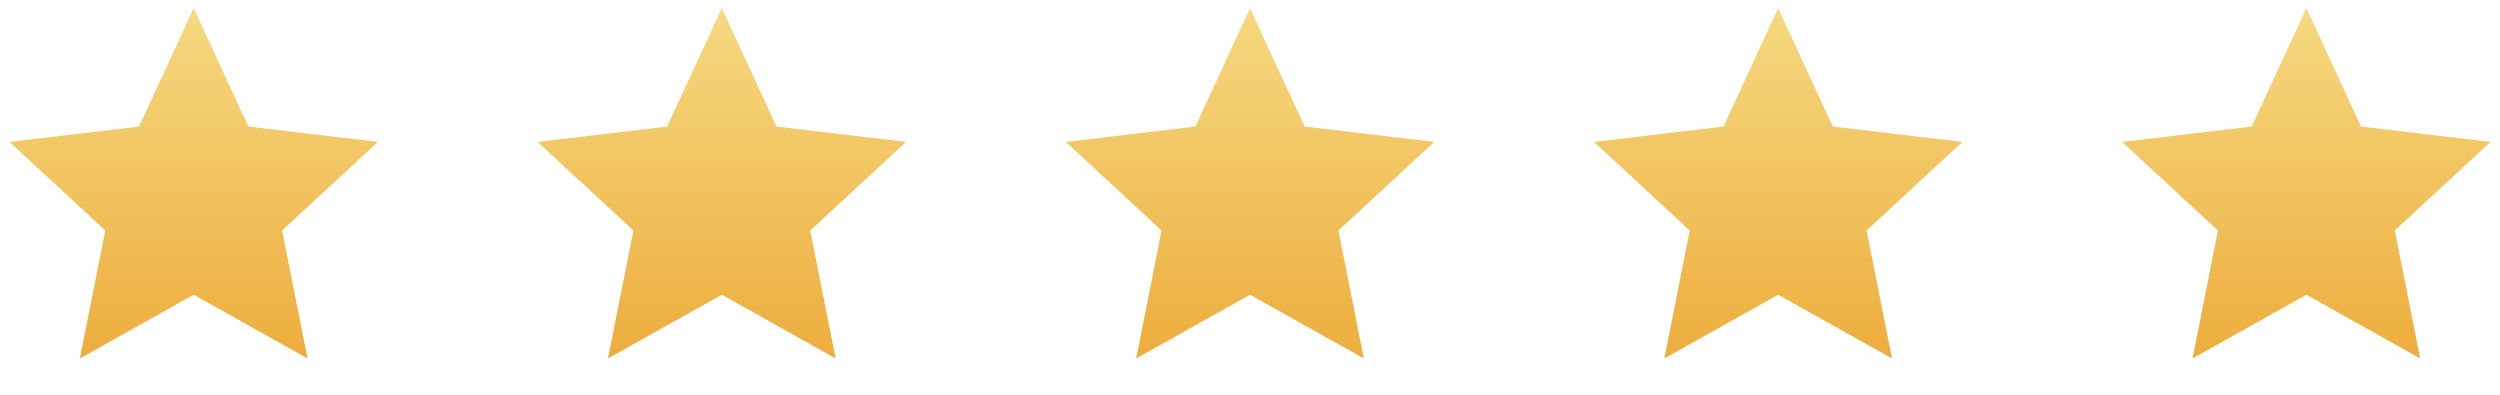
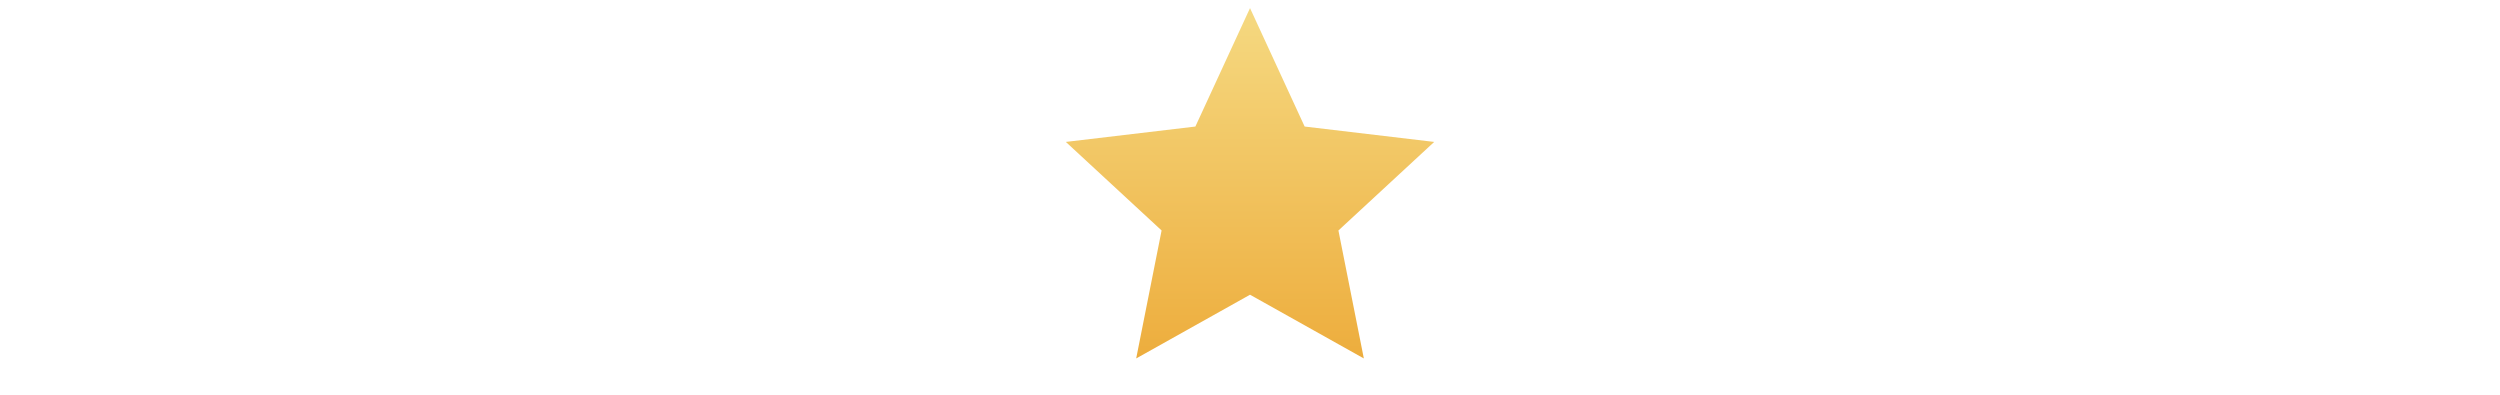
<svg xmlns="http://www.w3.org/2000/svg" width="133" height="21" viewBox="0 0 133 21" fill="none">
  <g clip-path="url(#clip0_79_52)">
-     <path d="M10.304 15.679L4.249 19.069L5.601 12.262L0.506 7.55L7.398 6.733L10.304 0.431L13.211 6.733L20.103 7.55L15.008 12.262L16.36 19.069L10.304 15.679Z" fill="url(#paint0_linear_79_52)" />
-   </g>
+     </g>
  <g clip-path="url(#clip1_79_52)">
-     <path d="M38.401 15.679L32.345 19.069L33.698 12.262L28.602 7.55L35.494 6.733L38.401 0.431L41.308 6.733L48.2 7.55L43.104 12.262L44.457 19.069L38.401 15.679Z" fill="url(#paint1_linear_79_52)" />
-   </g>
+     </g>
  <g clip-path="url(#clip2_79_52)">
    <path d="M66.501 15.679L60.445 19.069L61.797 12.261L56.702 7.55L63.594 6.732L66.501 0.431L69.407 6.732L76.299 7.55L71.204 12.261L72.556 19.069L66.501 15.679Z" fill="url(#paint2_linear_79_52)" />
  </g>
  <g clip-path="url(#clip3_79_52)">
-     <path d="M94.598 15.679L88.543 19.069L89.895 12.262L84.8 7.55L91.692 6.733L94.598 0.431L97.505 6.733L104.397 7.55L99.302 12.262L100.654 19.069L94.598 15.679Z" fill="url(#paint3_linear_79_52)" />
-   </g>
+     </g>
  <g clip-path="url(#clip4_79_52)">
-     <path d="M122.698 15.679L116.642 19.069L117.994 12.261L112.899 7.55L119.791 6.732L122.698 0.431L125.605 6.732L132.496 7.55L127.401 12.261L128.754 19.069L122.698 15.679Z" fill="url(#paint4_linear_79_52)" />
-   </g>
+     </g>
  <defs>
    <linearGradient id="paint0_linear_79_52" x1="10.304" y1="0.431" x2="10.304" y2="19.069" gradientUnits="userSpaceOnUse">
      <stop stop-color="#F5D981" />
      <stop offset="1" stop-color="#EDAD3D" />
    </linearGradient>
    <linearGradient id="paint1_linear_79_52" x1="38.401" y1="0.431" x2="38.401" y2="19.069" gradientUnits="userSpaceOnUse">
      <stop stop-color="#F5D981" />
      <stop offset="1" stop-color="#EDAD3D" />
    </linearGradient>
    <linearGradient id="paint2_linear_79_52" x1="66.5" y1="0.431" x2="66.5" y2="19.069" gradientUnits="userSpaceOnUse">
      <stop stop-color="#F5D981" />
      <stop offset="1" stop-color="#EDAD3D" />
    </linearGradient>
    <linearGradient id="paint3_linear_79_52" x1="94.598" y1="0.431" x2="94.598" y2="19.069" gradientUnits="userSpaceOnUse">
      <stop stop-color="#F5D981" />
      <stop offset="1" stop-color="#EDAD3D" />
    </linearGradient>
    <linearGradient id="paint4_linear_79_52" x1="122.698" y1="0.431" x2="122.698" y2="19.069" gradientUnits="userSpaceOnUse">
      <stop stop-color="#F5D981" />
      <stop offset="1" stop-color="#EDAD3D" />
    </linearGradient>
    <clipPath id="clip0_79_52">
-       <rect width="20.606" height="20.606" fill="white" />
-     </clipPath>
+       </clipPath>
    <clipPath id="clip1_79_52">
      <rect width="20.606" height="20.606" fill="white" transform="translate(28.099)" />
    </clipPath>
    <clipPath id="clip2_79_52">
      <rect width="20.606" height="20.606" fill="white" transform="translate(56.197)" />
    </clipPath>
    <clipPath id="clip3_79_52">
      <rect width="20.606" height="20.606" fill="white" transform="translate(84.296)" />
    </clipPath>
    <clipPath id="clip4_79_52">
      <rect width="20.606" height="20.606" fill="white" transform="translate(112.395)" />
    </clipPath>
  </defs>
</svg>